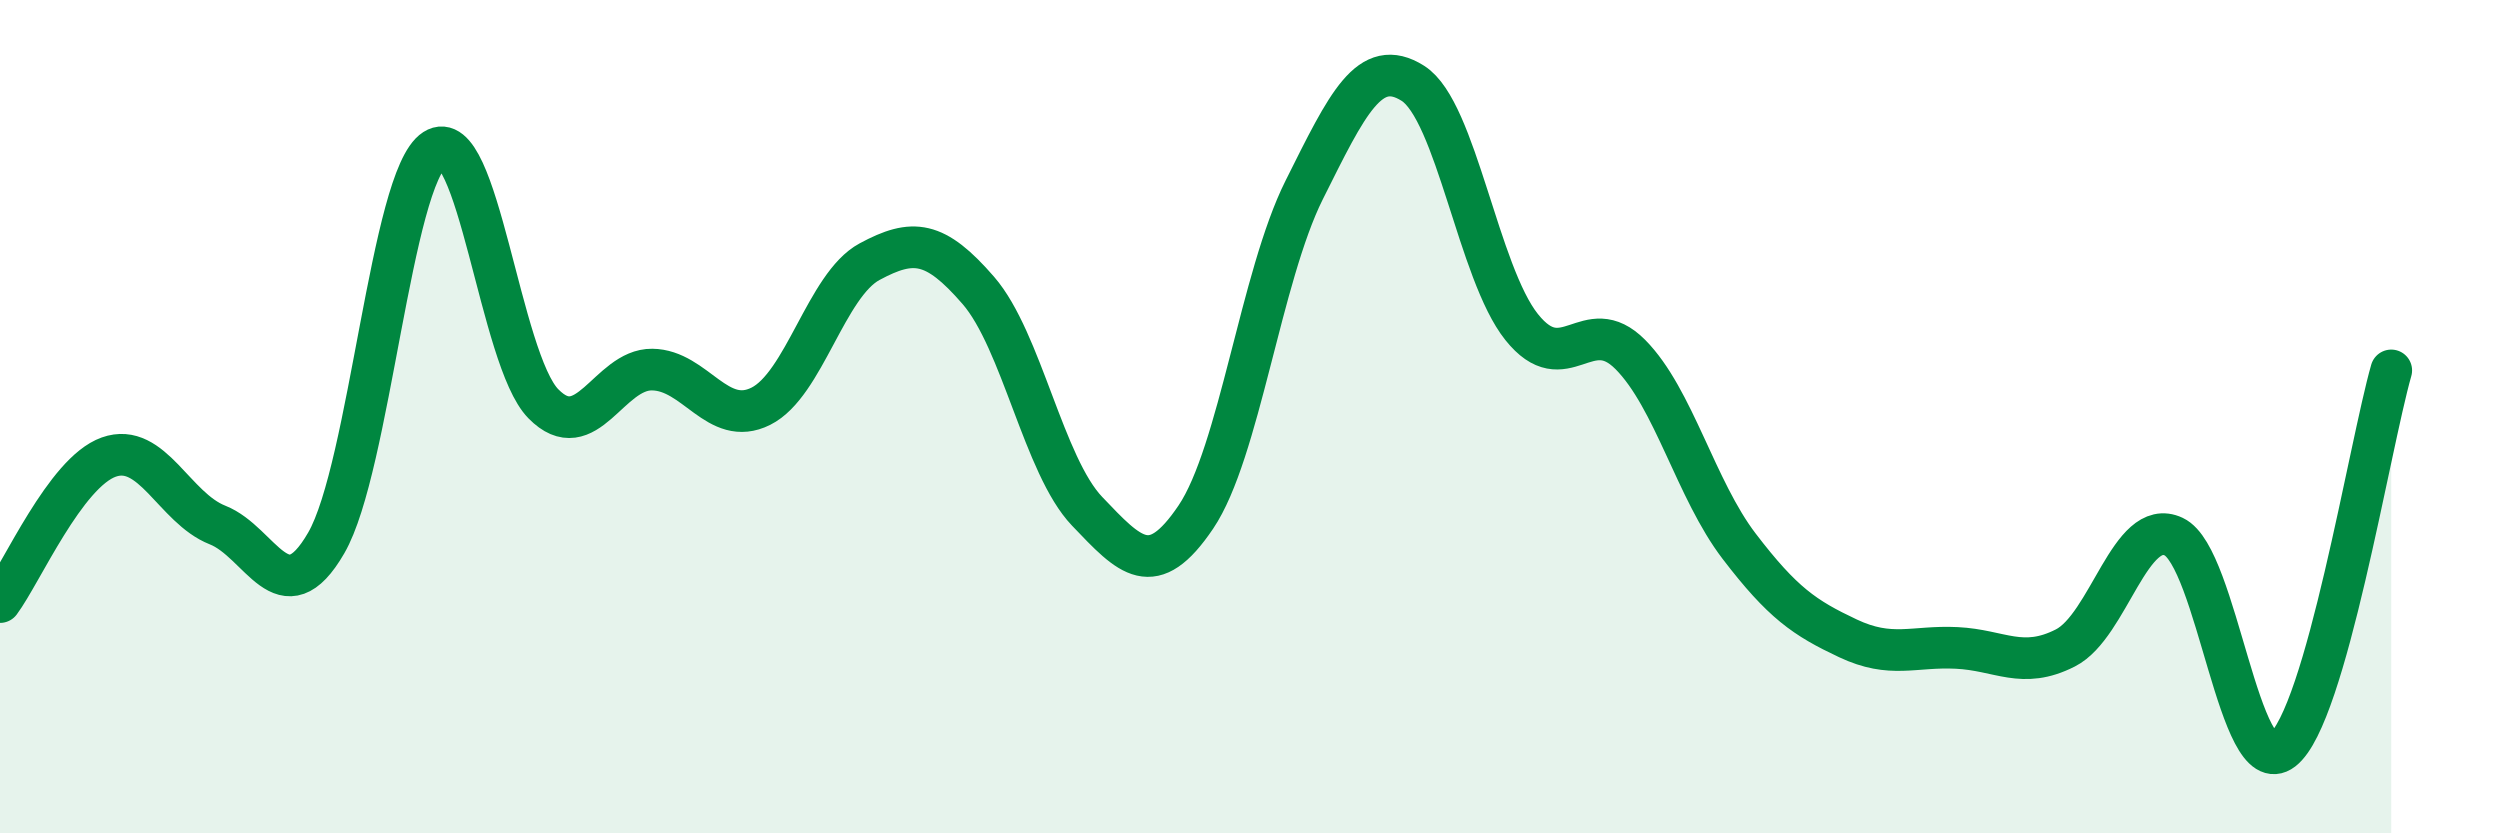
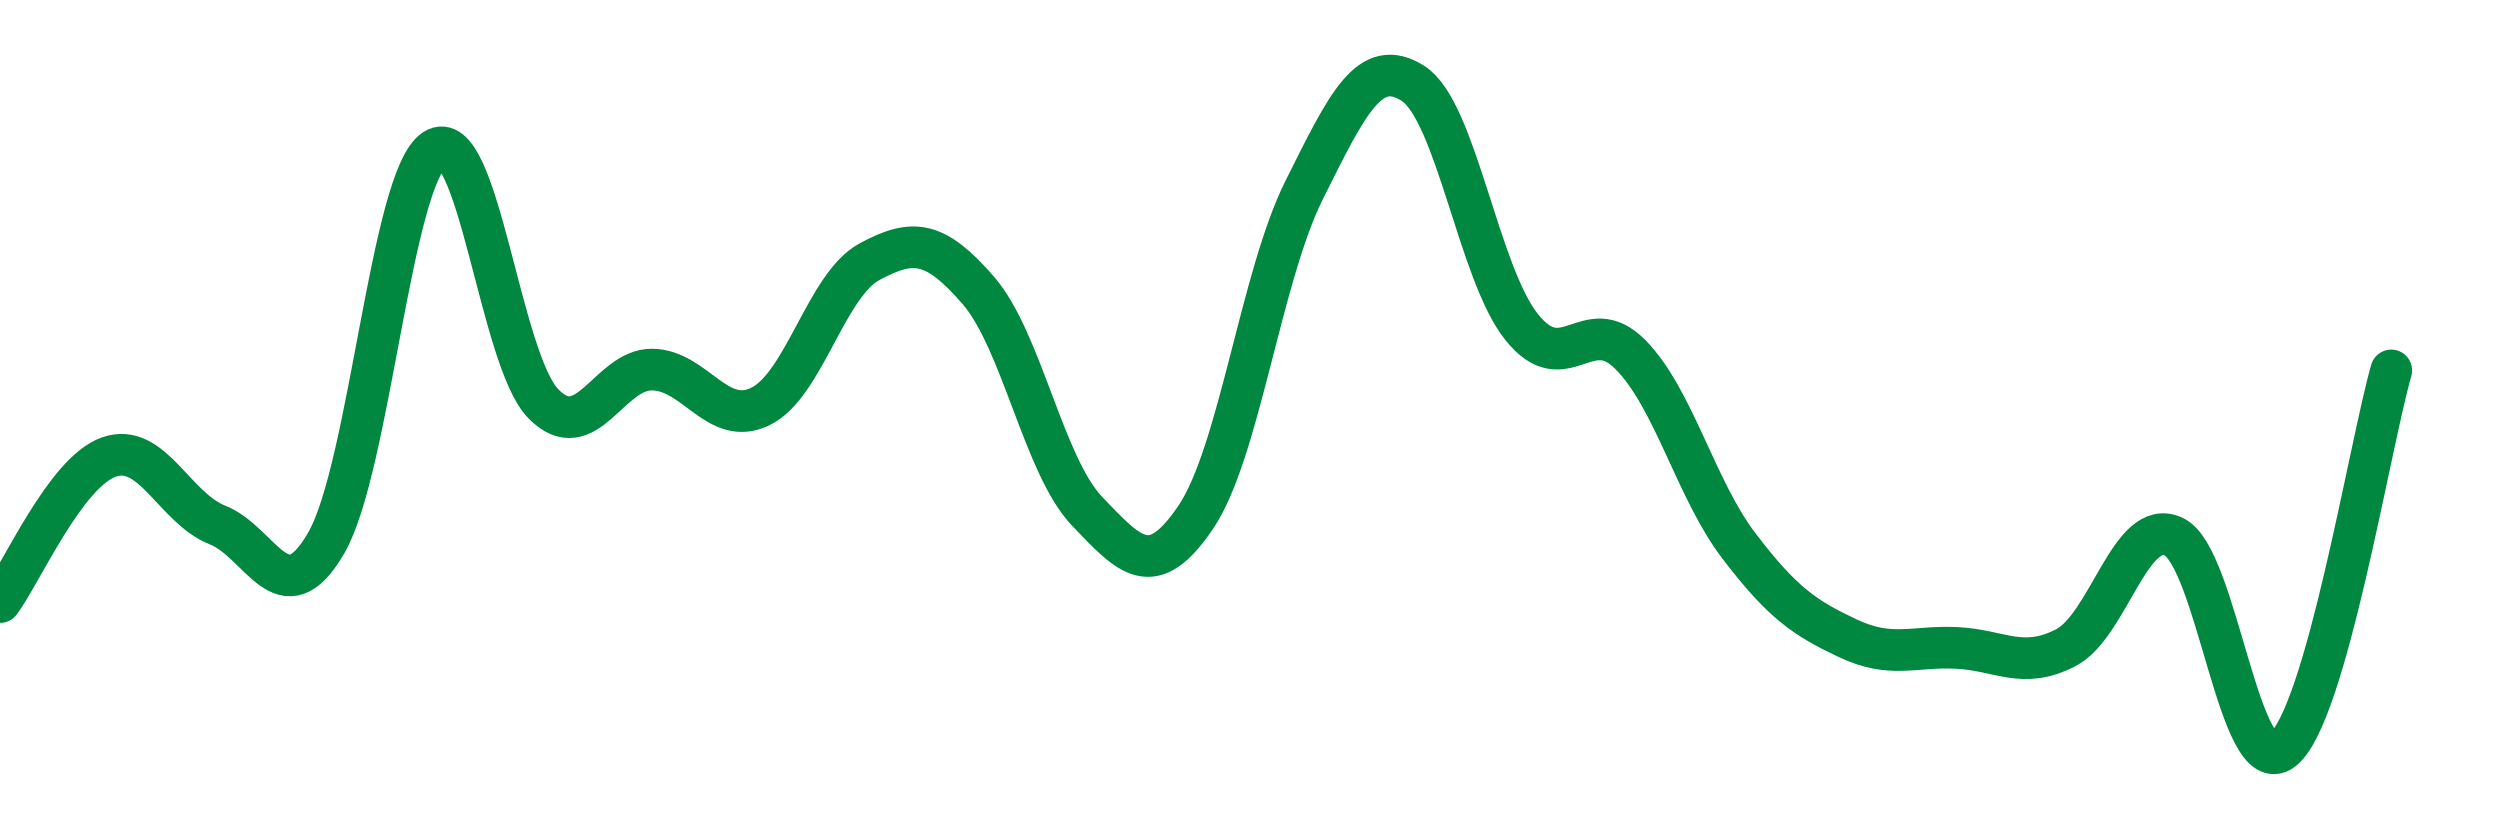
<svg xmlns="http://www.w3.org/2000/svg" width="60" height="20" viewBox="0 0 60 20">
-   <path d="M 0,14.45 C 0.52,13.75 1.57,11.34 2.61,10.97 C 3.65,10.6 4.18,12.19 5.22,12.6 C 6.26,13.01 6.79,14.83 7.83,13.03 C 8.87,11.23 9.39,4.26 10.43,3.59 C 11.47,2.92 12,8.63 13.04,9.69 C 14.08,10.75 14.61,8.86 15.65,8.87 C 16.69,8.88 17.22,10.27 18.26,9.75 C 19.3,9.23 19.83,6.84 20.87,6.28 C 21.91,5.72 22.44,5.77 23.48,6.97 C 24.52,8.17 25.05,11.18 26.09,12.27 C 27.13,13.36 27.66,13.95 28.7,12.41 C 29.74,10.87 30.26,6.64 31.3,4.56 C 32.34,2.48 32.87,1.34 33.91,2 C 34.95,2.66 35.48,6.55 36.52,7.85 C 37.56,9.15 38.09,7.46 39.13,8.51 C 40.17,9.56 40.7,11.75 41.74,13.11 C 42.78,14.47 43.31,14.83 44.35,15.32 C 45.39,15.81 45.92,15.5 46.96,15.55 C 48,15.6 48.53,16.08 49.57,15.55 C 50.61,15.02 51.13,12.39 52.17,12.88 C 53.21,13.37 53.74,18.8 54.78,18 C 55.82,17.2 56.87,10.71 57.39,8.89L57.39 20L0 20Z" fill="#008740" opacity="0.1" stroke-linecap="round" stroke-linejoin="round" />
  <path d="M 0,14.45 C 0.52,13.75 1.57,11.34 2.61,10.97 C 3.65,10.6 4.18,12.19 5.22,12.6 C 6.26,13.01 6.79,14.83 7.83,13.03 C 8.87,11.23 9.39,4.26 10.43,3.59 C 11.47,2.92 12,8.63 13.04,9.69 C 14.08,10.75 14.61,8.86 15.65,8.87 C 16.69,8.88 17.22,10.27 18.26,9.75 C 19.3,9.23 19.83,6.84 20.87,6.28 C 21.91,5.72 22.44,5.77 23.48,6.97 C 24.52,8.17 25.05,11.18 26.09,12.27 C 27.13,13.36 27.66,13.95 28.7,12.41 C 29.74,10.87 30.26,6.64 31.3,4.56 C 32.34,2.48 32.87,1.34 33.91,2 C 34.95,2.66 35.48,6.55 36.52,7.85 C 37.56,9.15 38.09,7.46 39.13,8.51 C 40.17,9.56 40.7,11.75 41.74,13.11 C 42.78,14.47 43.31,14.83 44.35,15.32 C 45.39,15.81 45.92,15.5 46.96,15.55 C 48,15.6 48.53,16.08 49.57,15.55 C 50.61,15.02 51.13,12.39 52.17,12.88 C 53.21,13.37 53.74,18.8 54.78,18 C 55.82,17.2 56.87,10.71 57.39,8.89" stroke="#008740" stroke-width="1" fill="none" stroke-linecap="round" stroke-linejoin="round" />
</svg>